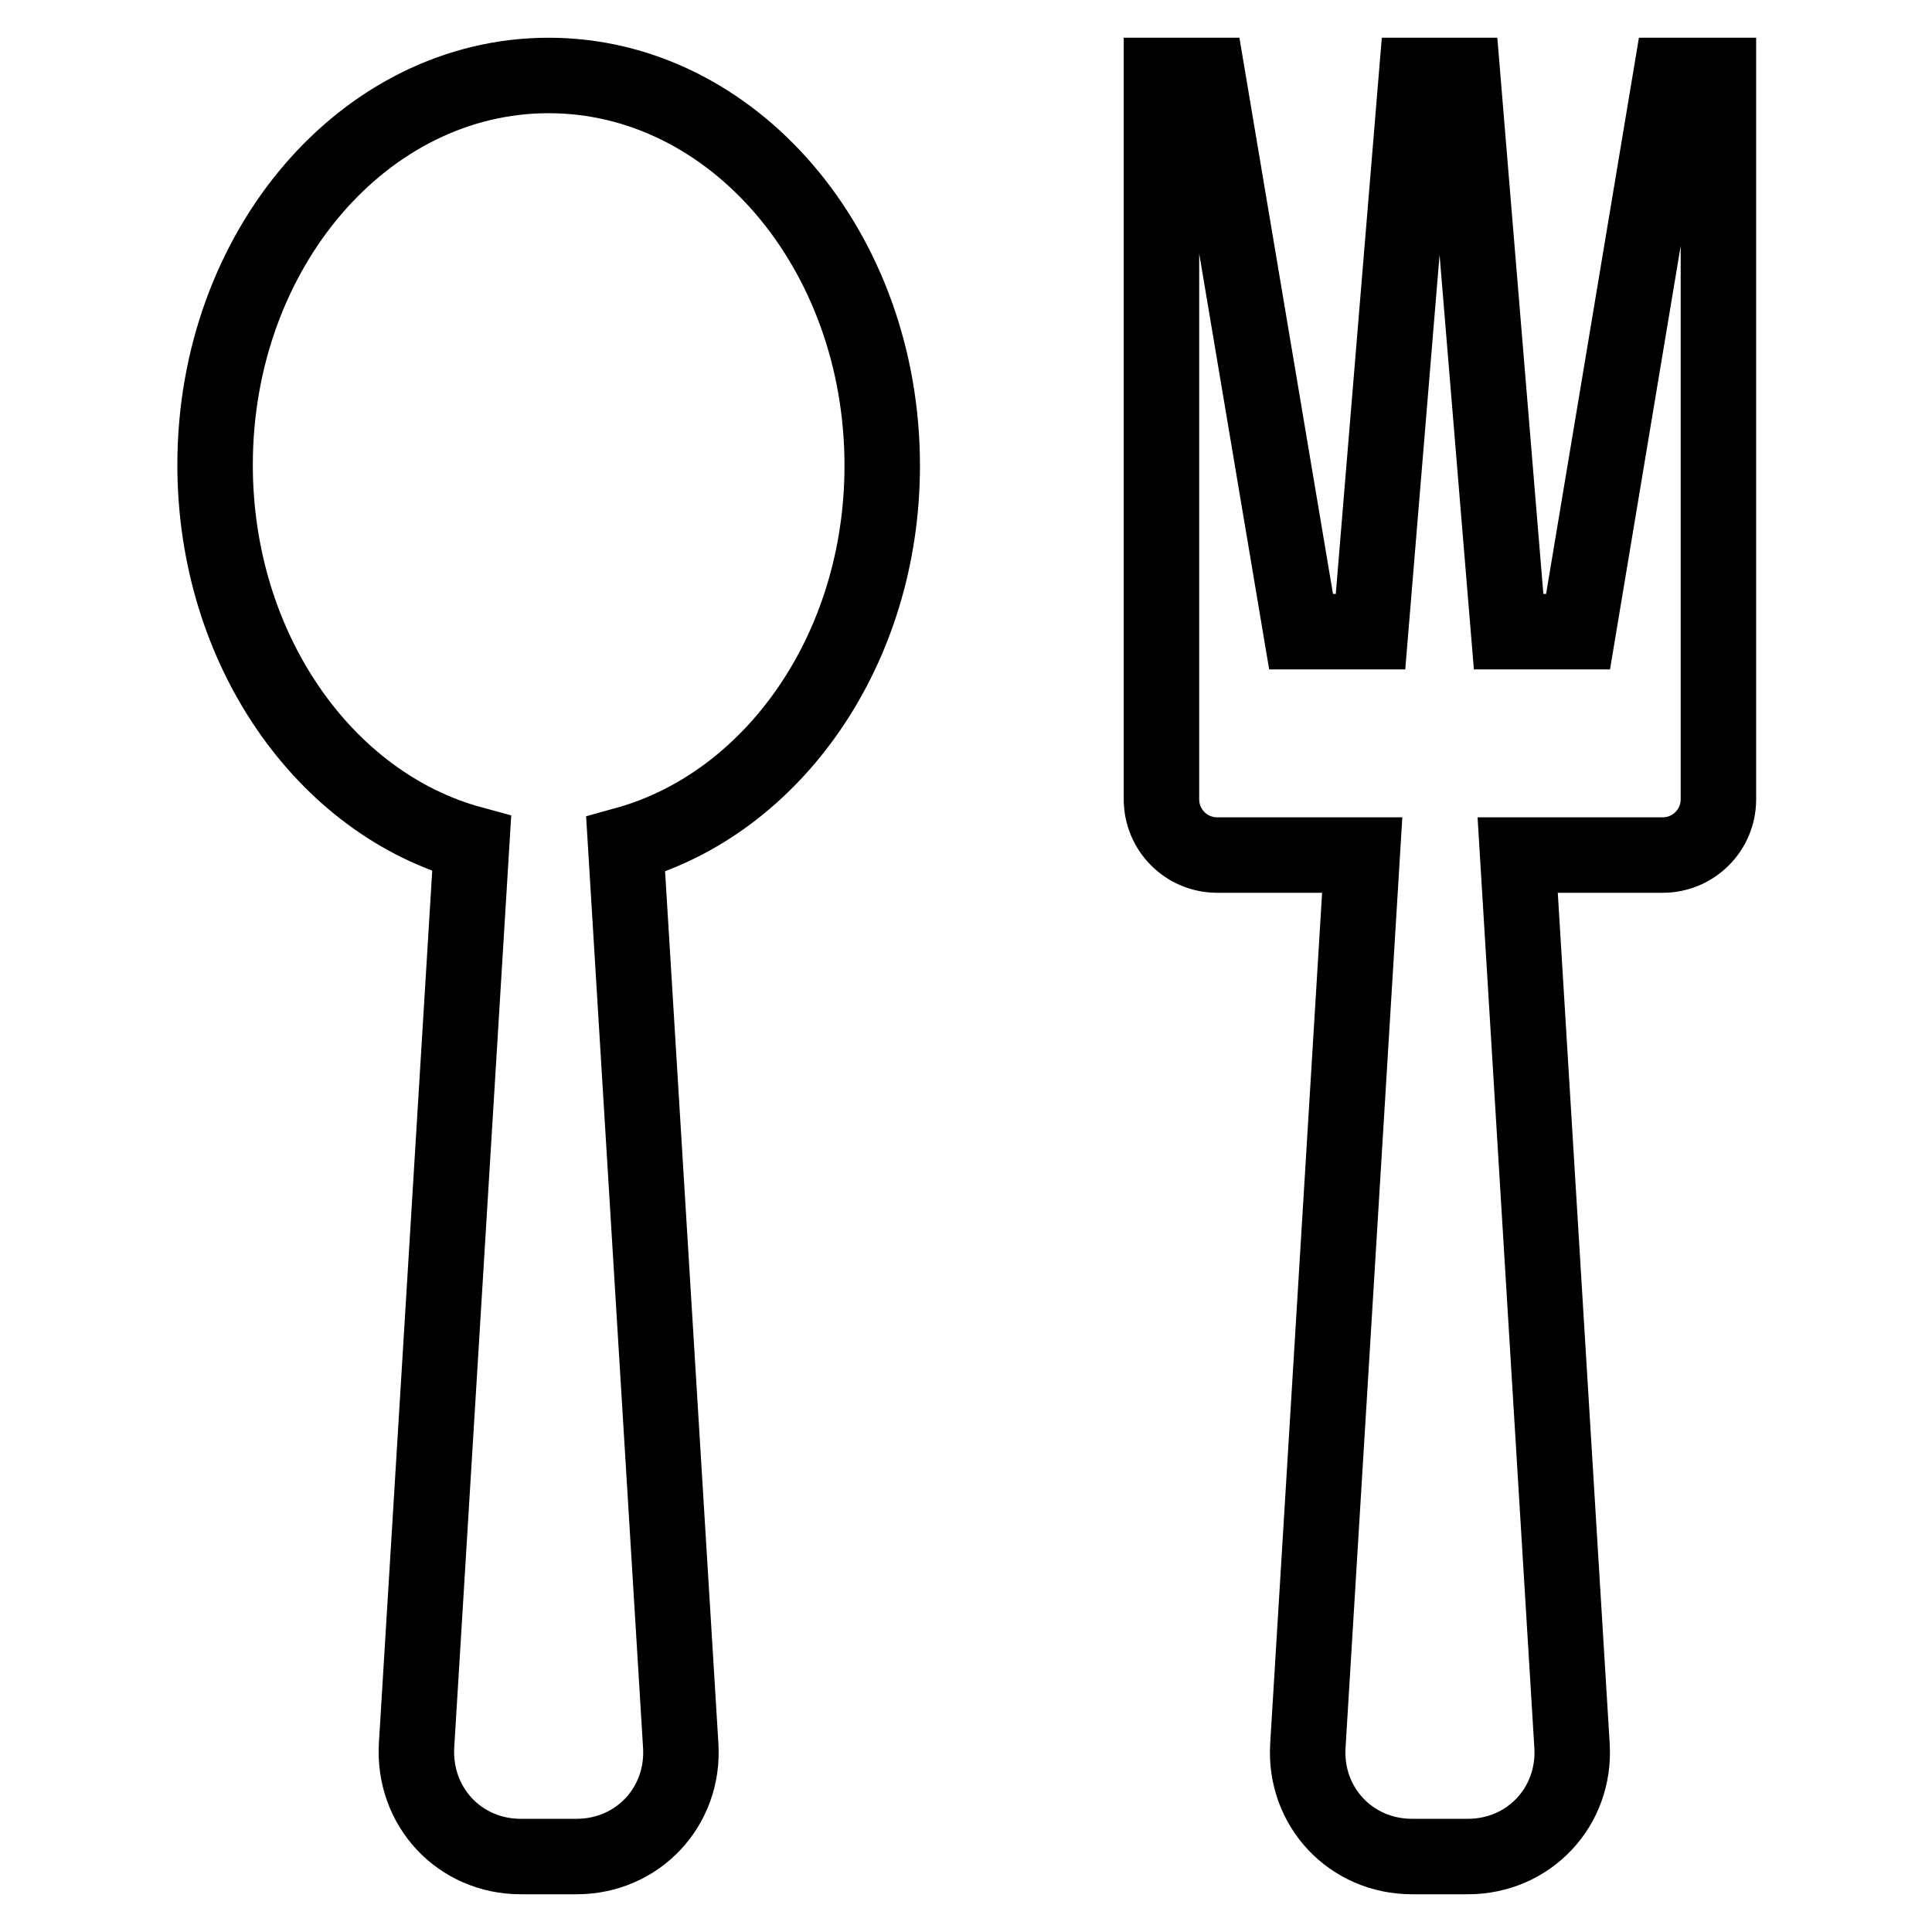
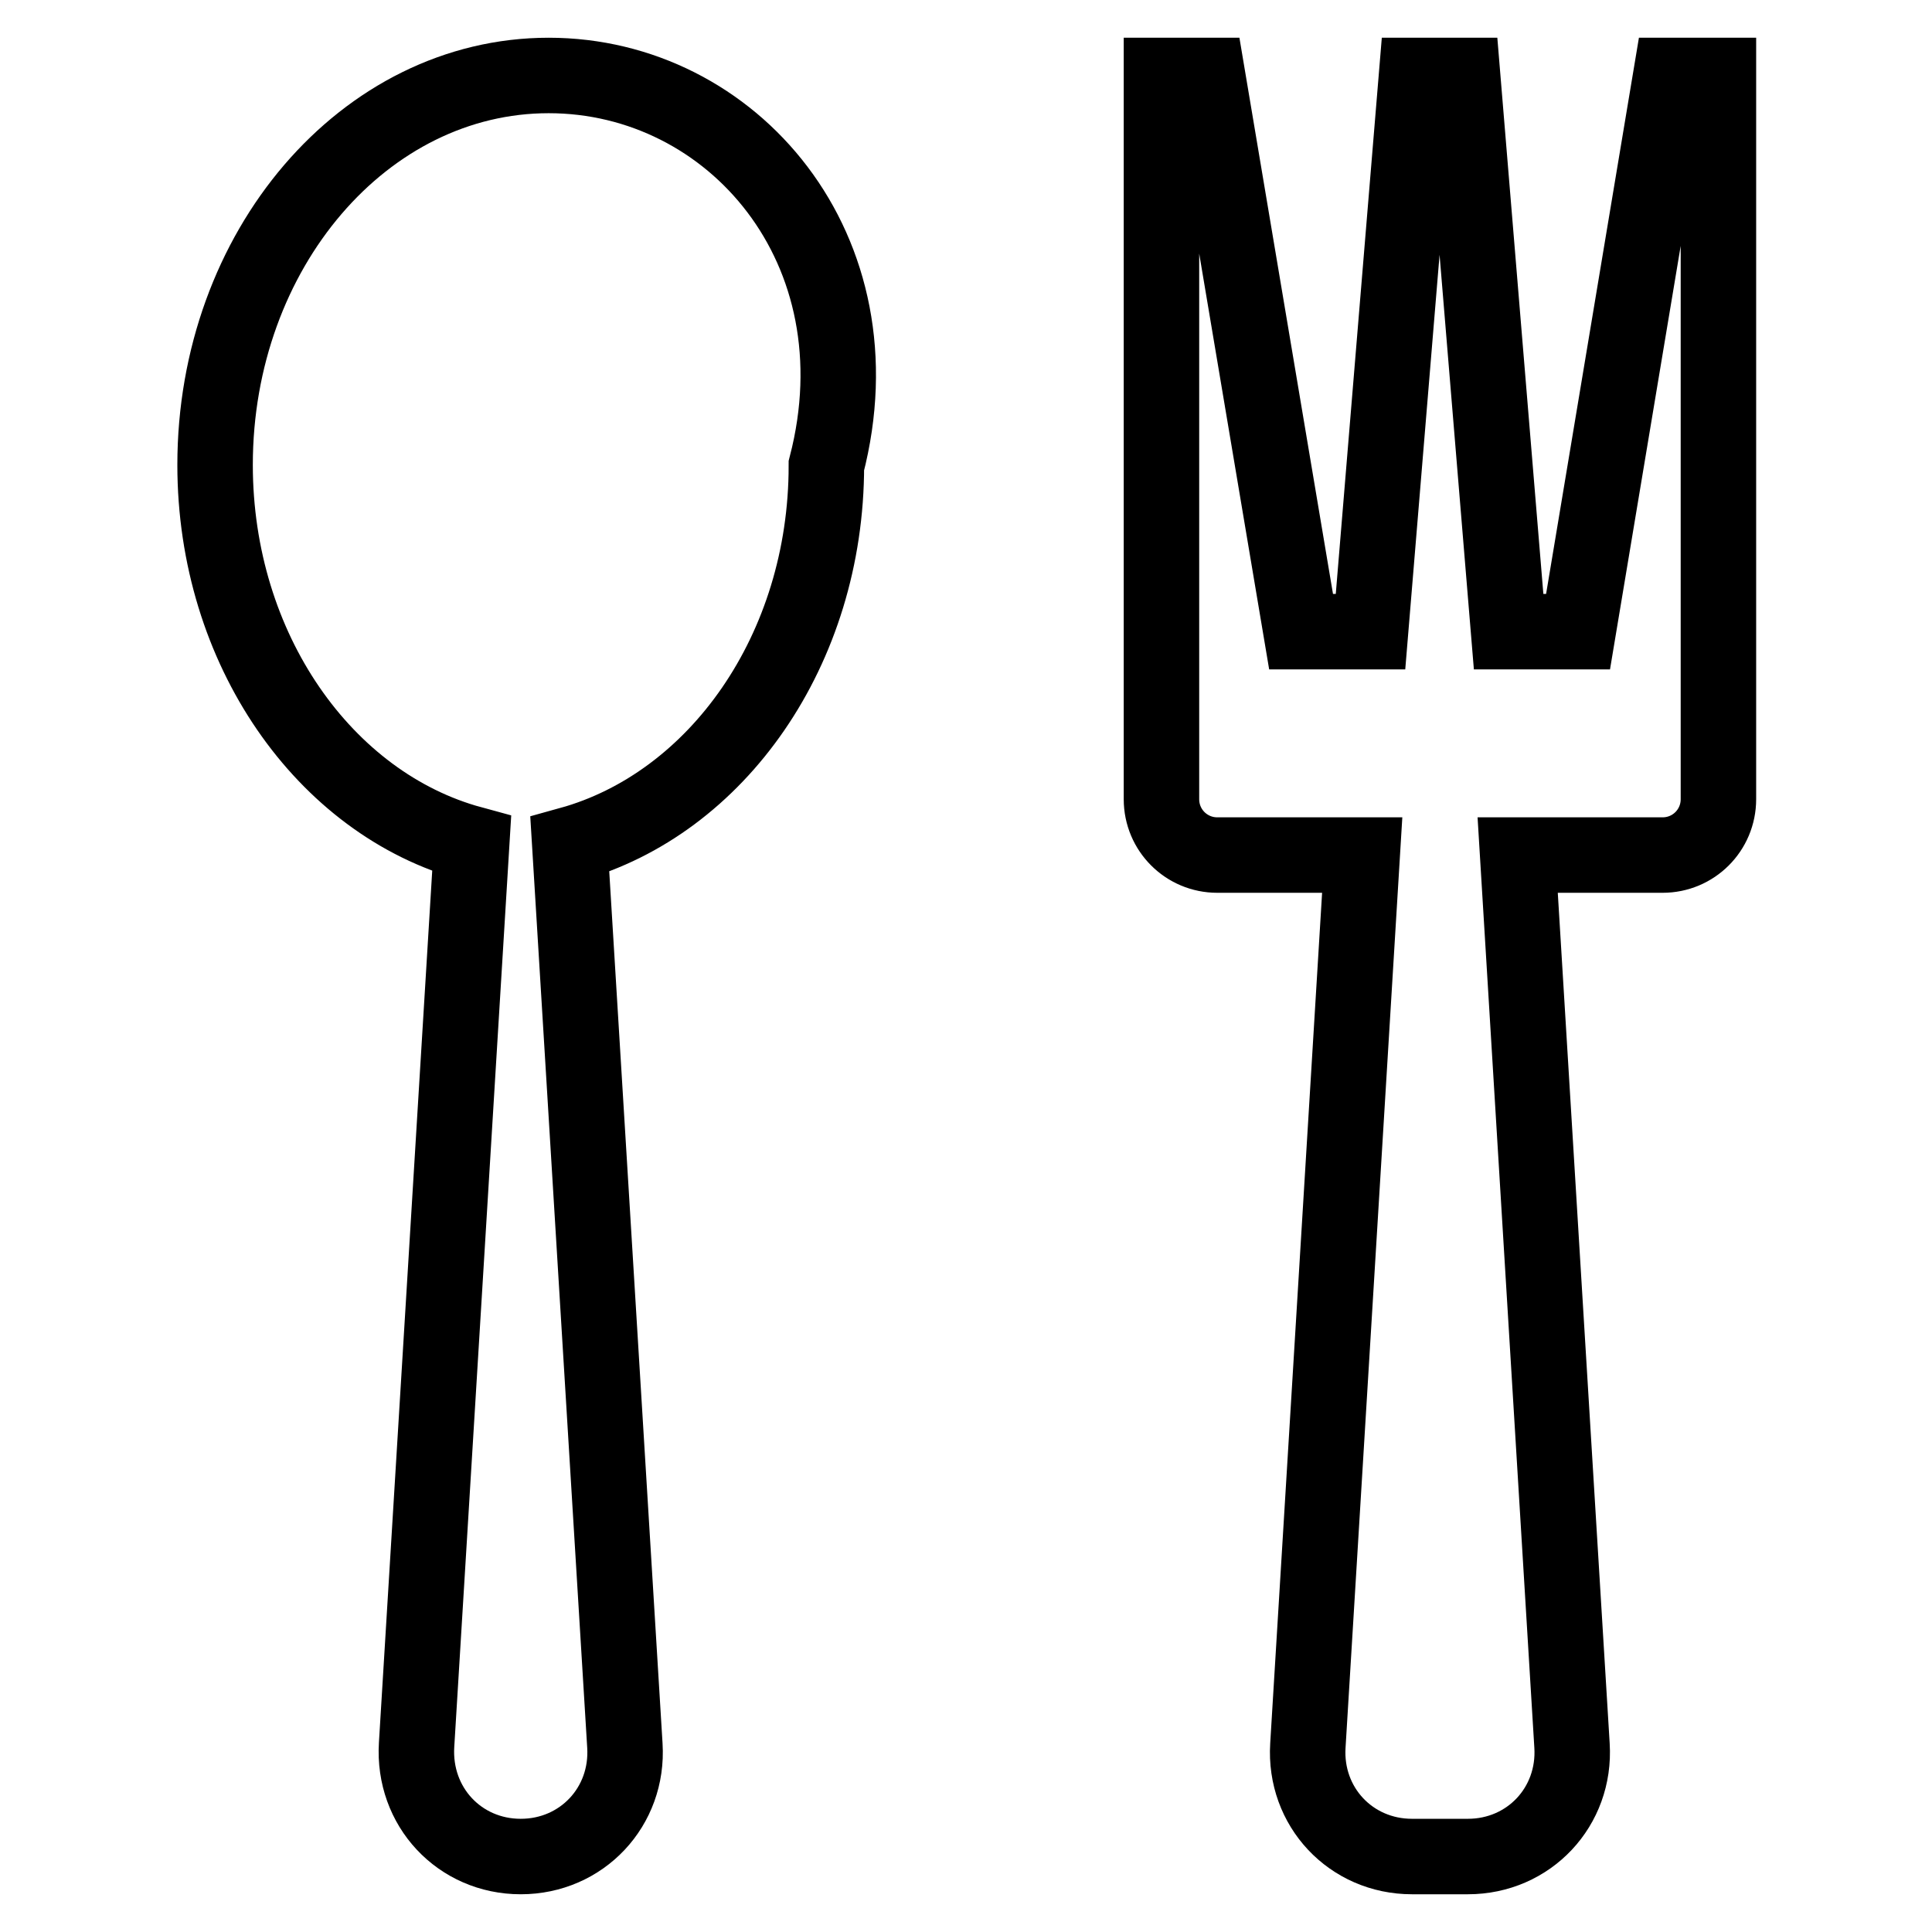
<svg xmlns="http://www.w3.org/2000/svg" version="1.1" x="0px" y="0px" viewBox="0 0 256 256" enable-background="new 0 0 256 256" xml:space="preserve">
  <g>
-     <path stroke-width="10" fill-opacity="0" stroke="#000000" d="M72.7,10c-24.4,0-44.2,23.1-44.2,51.6c0,24.4,14.5,44.9,34,50.2l-7.3,119.4C54.7,239.4,60.9,246,69,246h7.4 c8.1,0,14.3-6.6,13.8-14.7l-7.3-119.4c19.5-5.4,34-25.8,34-50.2C116.9,33.1,97.1,10,72.7,10L72.7,10z M221.4,10l-12.3,73.7h-9.2 L193.8,10h-6.1l-6.1,73.7h-9.2L160,10h-6.1v95.9c0,4.1,3.3,7.4,7.4,7.4h19.2l-7.2,118c-0.5,8.1,5.7,14.7,13.8,14.7h7.4 c8.1,0,14.3-6.6,13.8-14.7l-7.2-118h19.2c4.1,0,7.4-3.3,7.4-7.4V10H221.4L221.4,10z" />
+     <path stroke-width="10" fill-opacity="0" stroke="#000000" d="M72.7,10c-24.4,0-44.2,23.1-44.2,51.6c0,24.4,14.5,44.9,34,50.2l-7.3,119.4C54.7,239.4,60.9,246,69,246c8.1,0,14.3-6.6,13.8-14.7l-7.3-119.4c19.5-5.4,34-25.8,34-50.2C116.9,33.1,97.1,10,72.7,10L72.7,10z M221.4,10l-12.3,73.7h-9.2 L193.8,10h-6.1l-6.1,73.7h-9.2L160,10h-6.1v95.9c0,4.1,3.3,7.4,7.4,7.4h19.2l-7.2,118c-0.5,8.1,5.7,14.7,13.8,14.7h7.4 c8.1,0,14.3-6.6,13.8-14.7l-7.2-118h19.2c4.1,0,7.4-3.3,7.4-7.4V10H221.4L221.4,10z" />
  </g>
</svg>